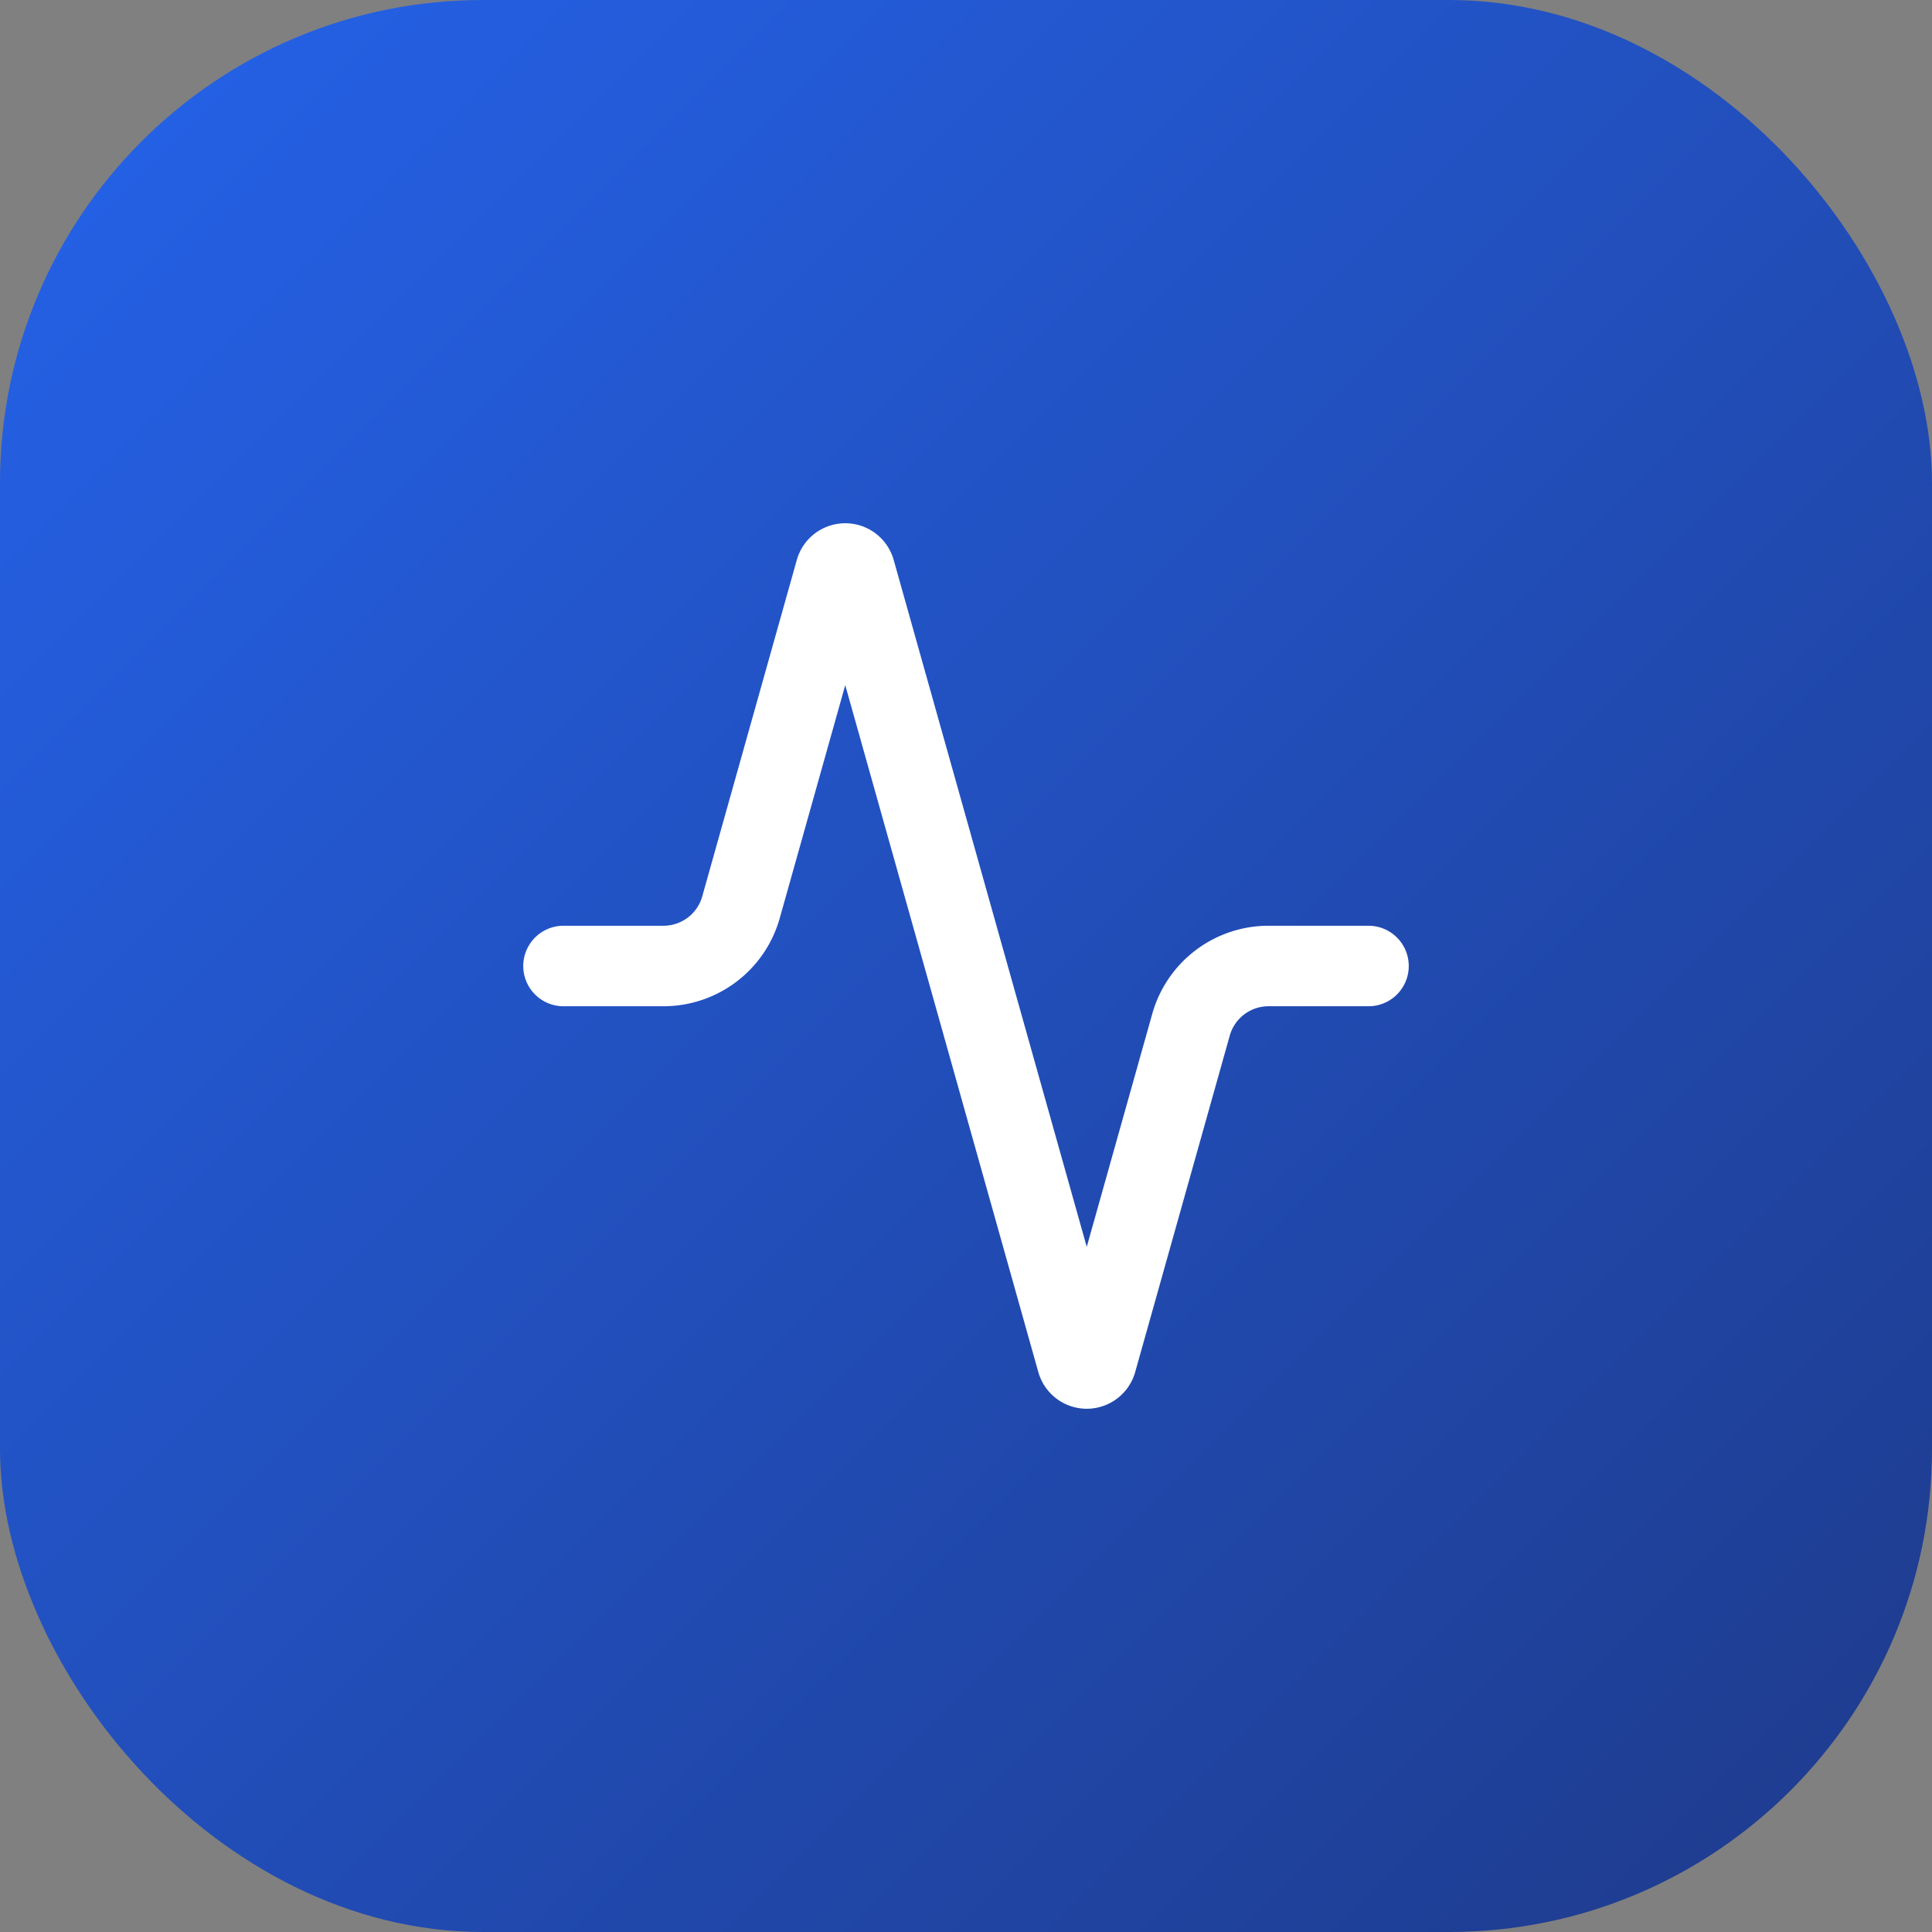
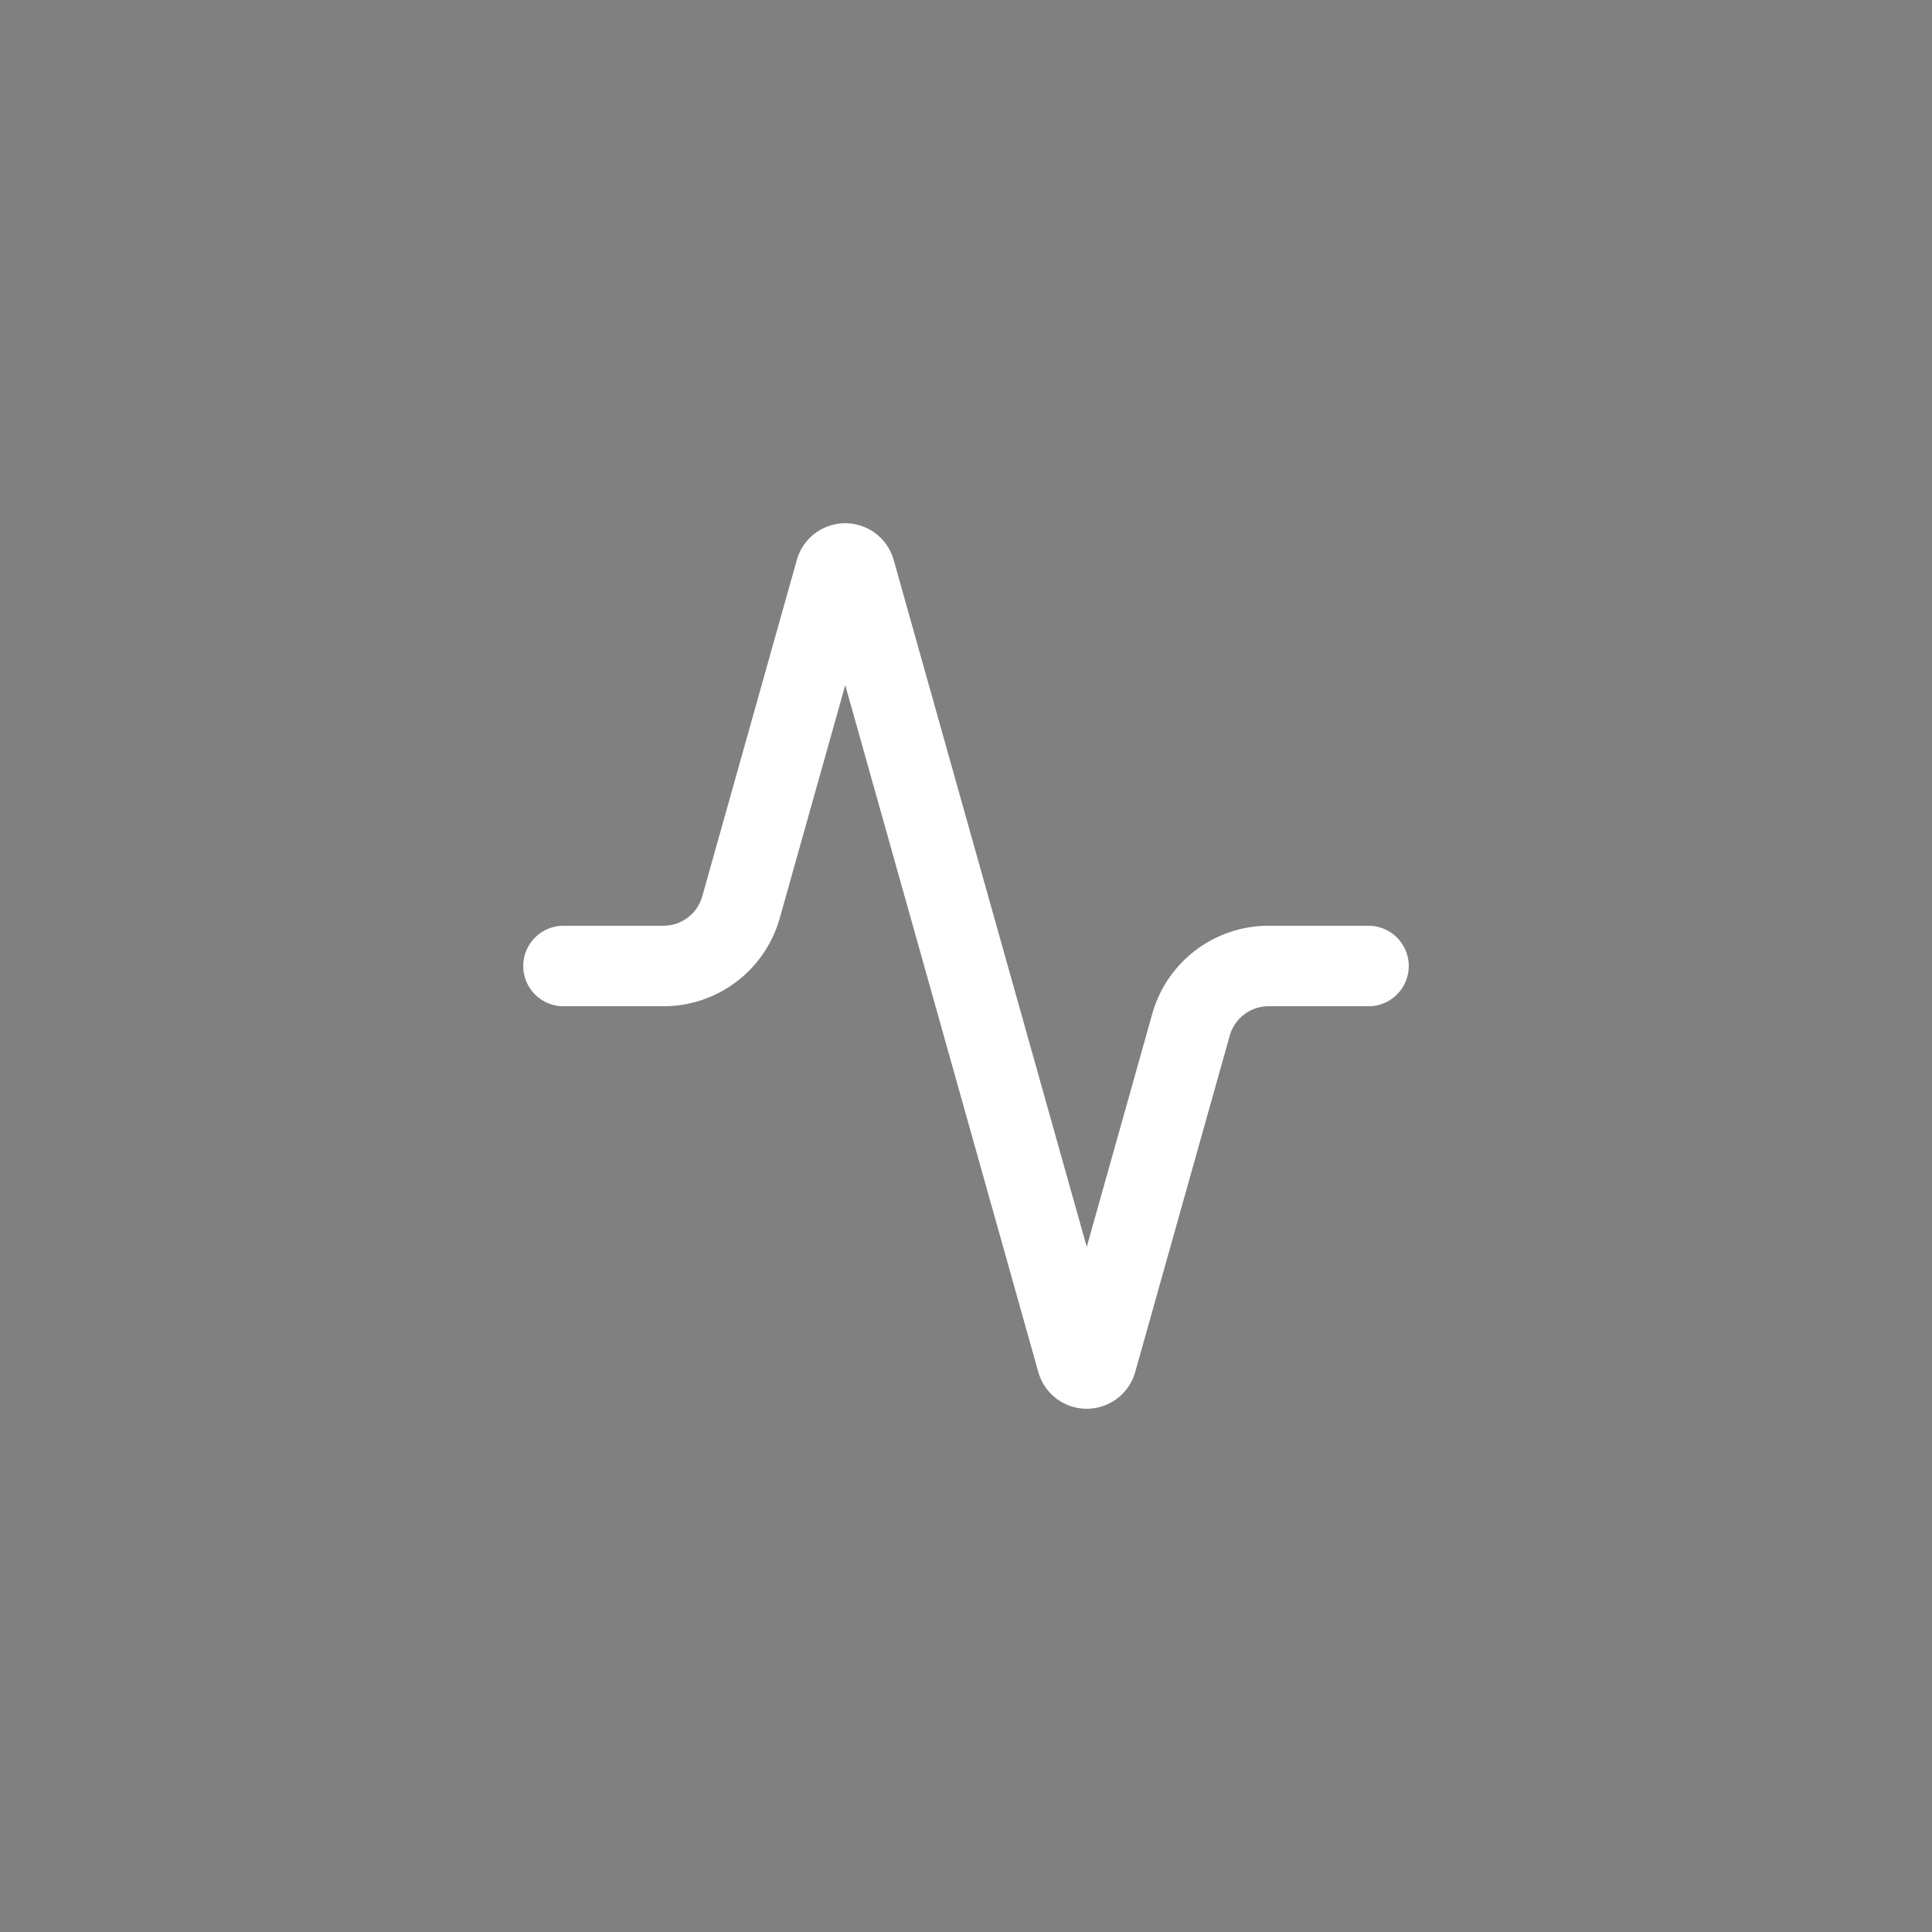
<svg xmlns="http://www.w3.org/2000/svg" width="48" height="48" viewBox="0 0 48 48">
  <rect x="0" y="0" width="48" height="48" fill="#808080" stroke="none" />
  <defs>
    <linearGradient id="bg-gradient" x1="0" y1="0" x2="1" y2="1">
      <stop offset="0%" stop-color="#2563eb" />
      <stop offset="100%" stop-color="#1e3a8a" />
    </linearGradient>
  </defs>
-   <rect width="48" height="48" rx="12" fill="url(#bg-gradient)" />
  <g transform="translate(12, 12)">
    <path d="M22 12h-2.48a2 2 0 0 0-1.93 1.46l-2.35 8.36a.25.25 0 0 1-.48 0L9.24 2.18a.25.25 0 0 0-.48 0l-2.35 8.36A2 2 0 0 1 4.49 12H2" stroke="white" stroke-width="2" stroke-linecap="round" stroke-linejoin="round" fill="none" />
  </g>
</svg>